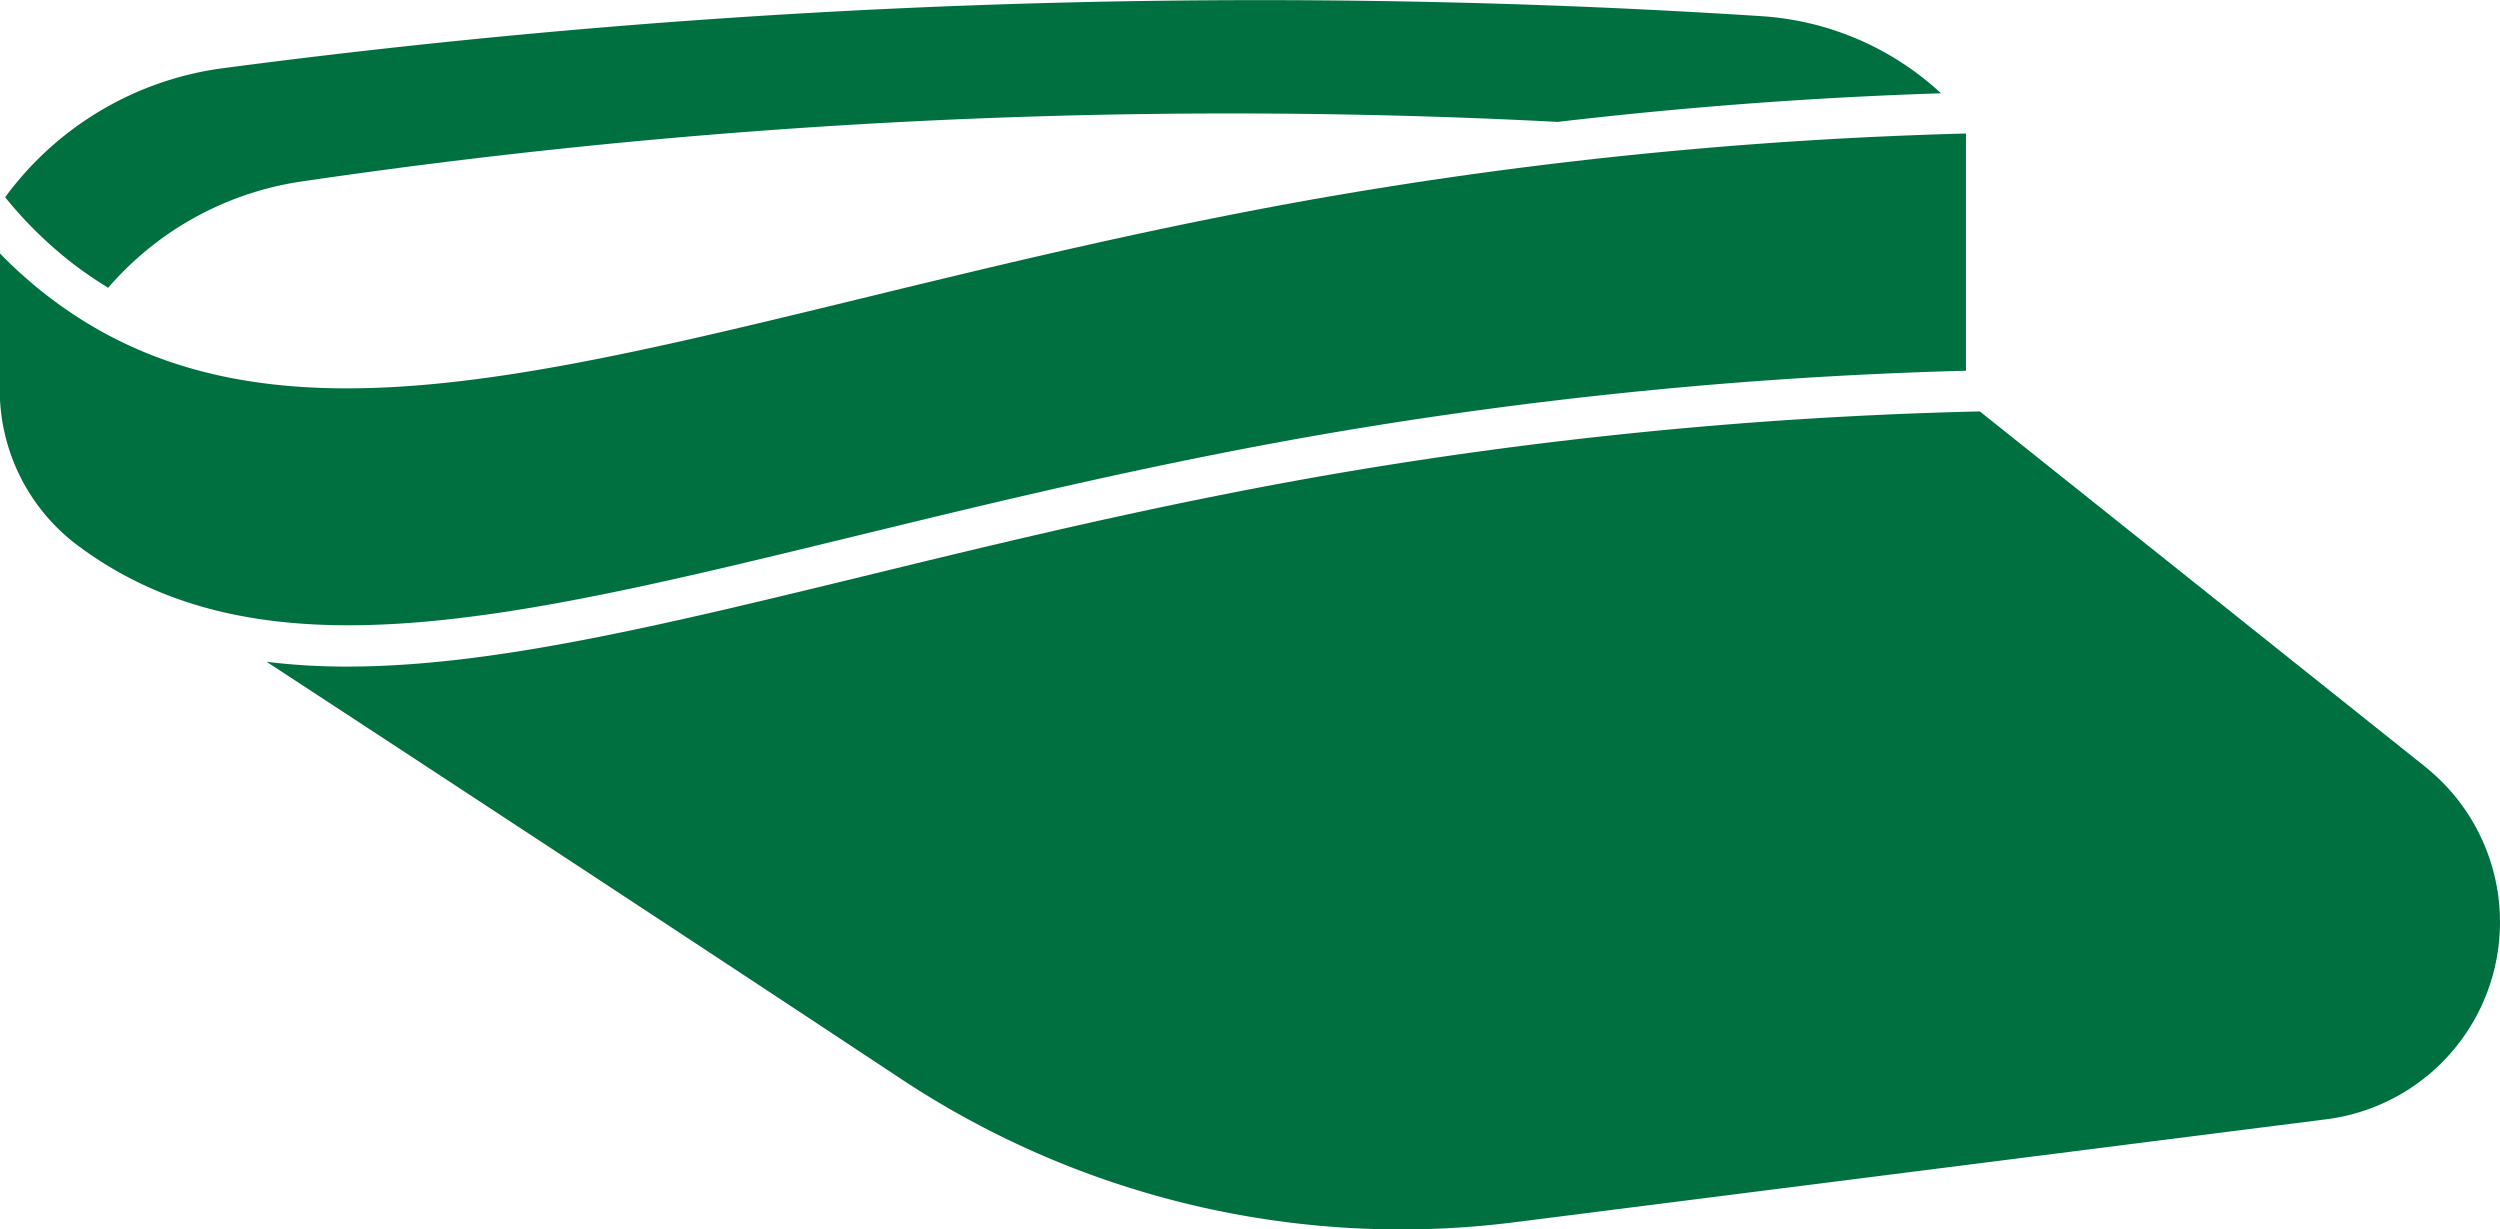
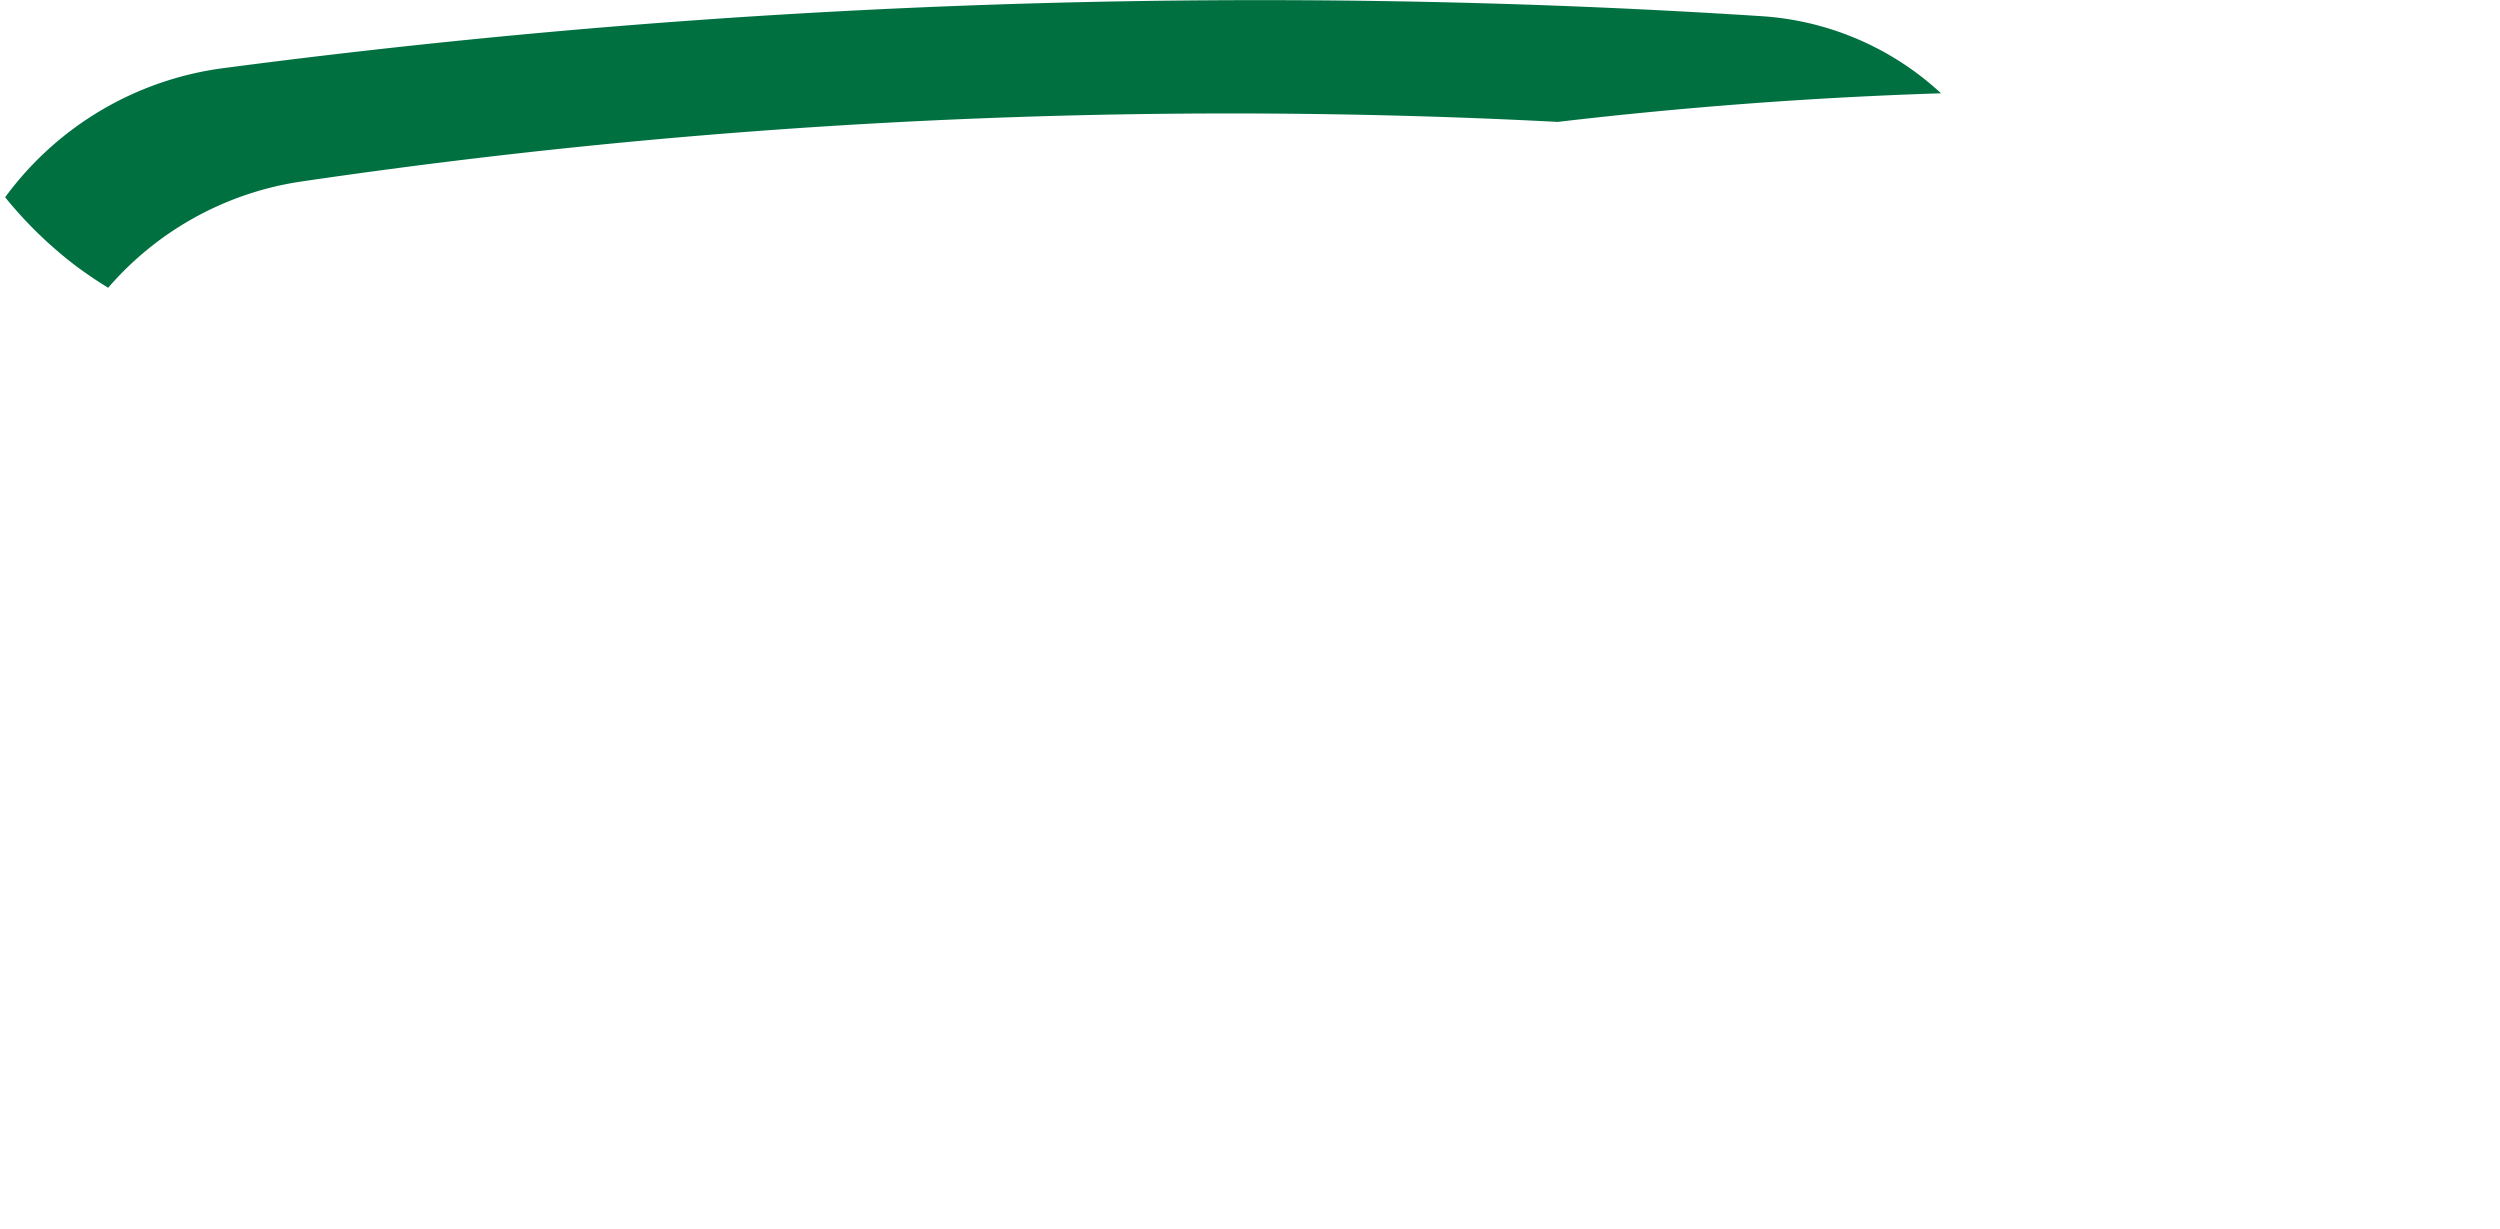
<svg xmlns="http://www.w3.org/2000/svg" width="49.604" height="24.394" viewBox="0 0 49.604 24.394">
  <g id="Group_79" data-name="Group 79" transform="translate(0.008 -130.103)">
    <path id="Path_63" data-name="Path 63" d="M2.466,135.4q.3.221.613.413a6.275,6.275,0,0,1,3.776-2.1A126.582,126.582,0,0,1,30.3,132.451c.511.02,1.029.044,1.539.071q3.79-.445,7.607-.568a5.789,5.789,0,0,0-3.56-1.53c-1.474-.095-2.969-.17-4.444-.222a157.428,157.428,0,0,0-26.084,1.254,6.4,6.4,0,0,0-4.323,2.561A8.154,8.154,0,0,0,2.466,135.4Z" transform="translate(-0.941 0)" fill="#007041" />
-     <path id="Path_64" data-name="Path 64" d="M16.934,165.436c2.742-.668,5.85-1.424,9.274-2.021A88.712,88.712,0,0,1,39,162.148v-4.707a87.892,87.892,0,0,0-12.658,1.254c-3.4.592-6.492,1.346-9.222,2.01-7.071,1.721-12.179,2.965-16.089.031a8.832,8.832,0,0,1-1.044-.92v2.707A3.858,3.858,0,0,0,1.5,165.589l.023.017c3.6,2.7,8.556,1.5,15.41-.17Z" transform="translate(0 -24.689)" fill="#007041" />
-     <path id="Path_65" data-name="Path 65" d="M97.448,221.41l-8.838-7.051a87.924,87.924,0,0,0-12.927,1.26c-3.4.592-6.492,1.345-9.221,2.01-4,.973-7.365,1.793-10.245,1.793a12.862,12.862,0,0,1-1.6-.095c2.813,1.84,8,5.24,12.6,8.284a17.961,17.961,0,0,0,12.163,2.836l16.1-2.042a3.943,3.943,0,0,0,1.966-6.995Z" transform="translate(-49.335 -76.093)" fill="#007041" />
  </g>
</svg>